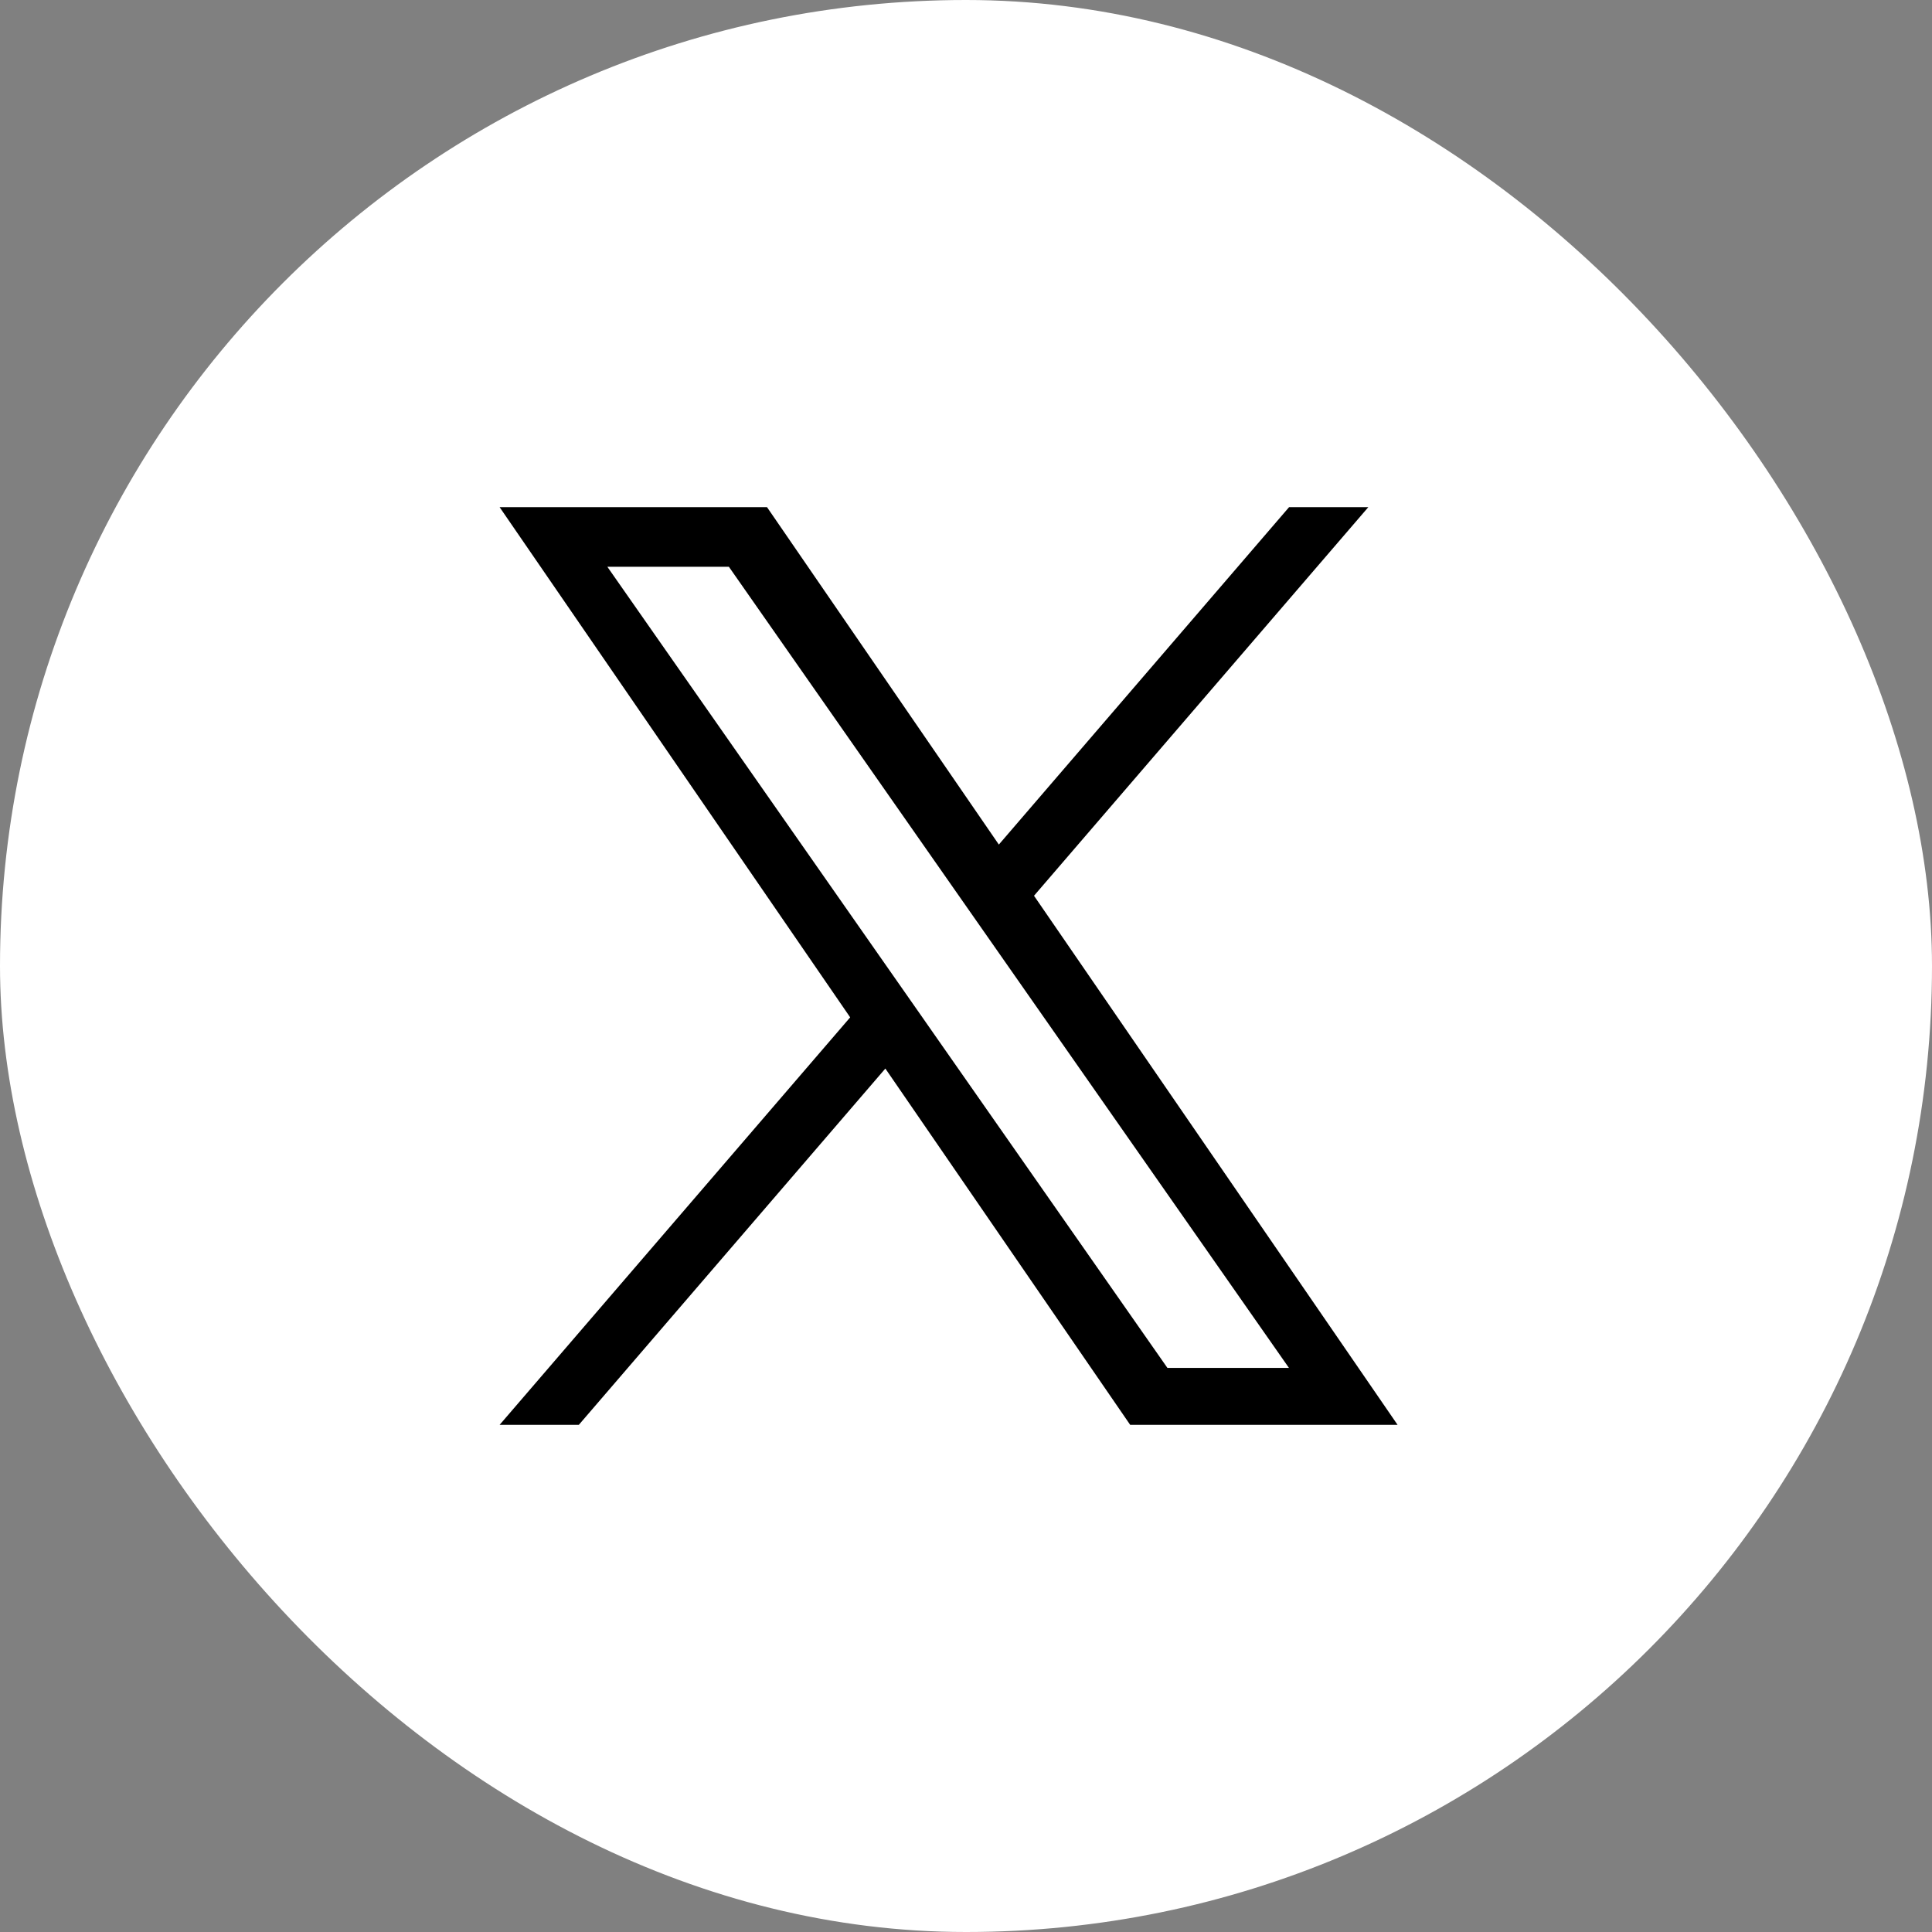
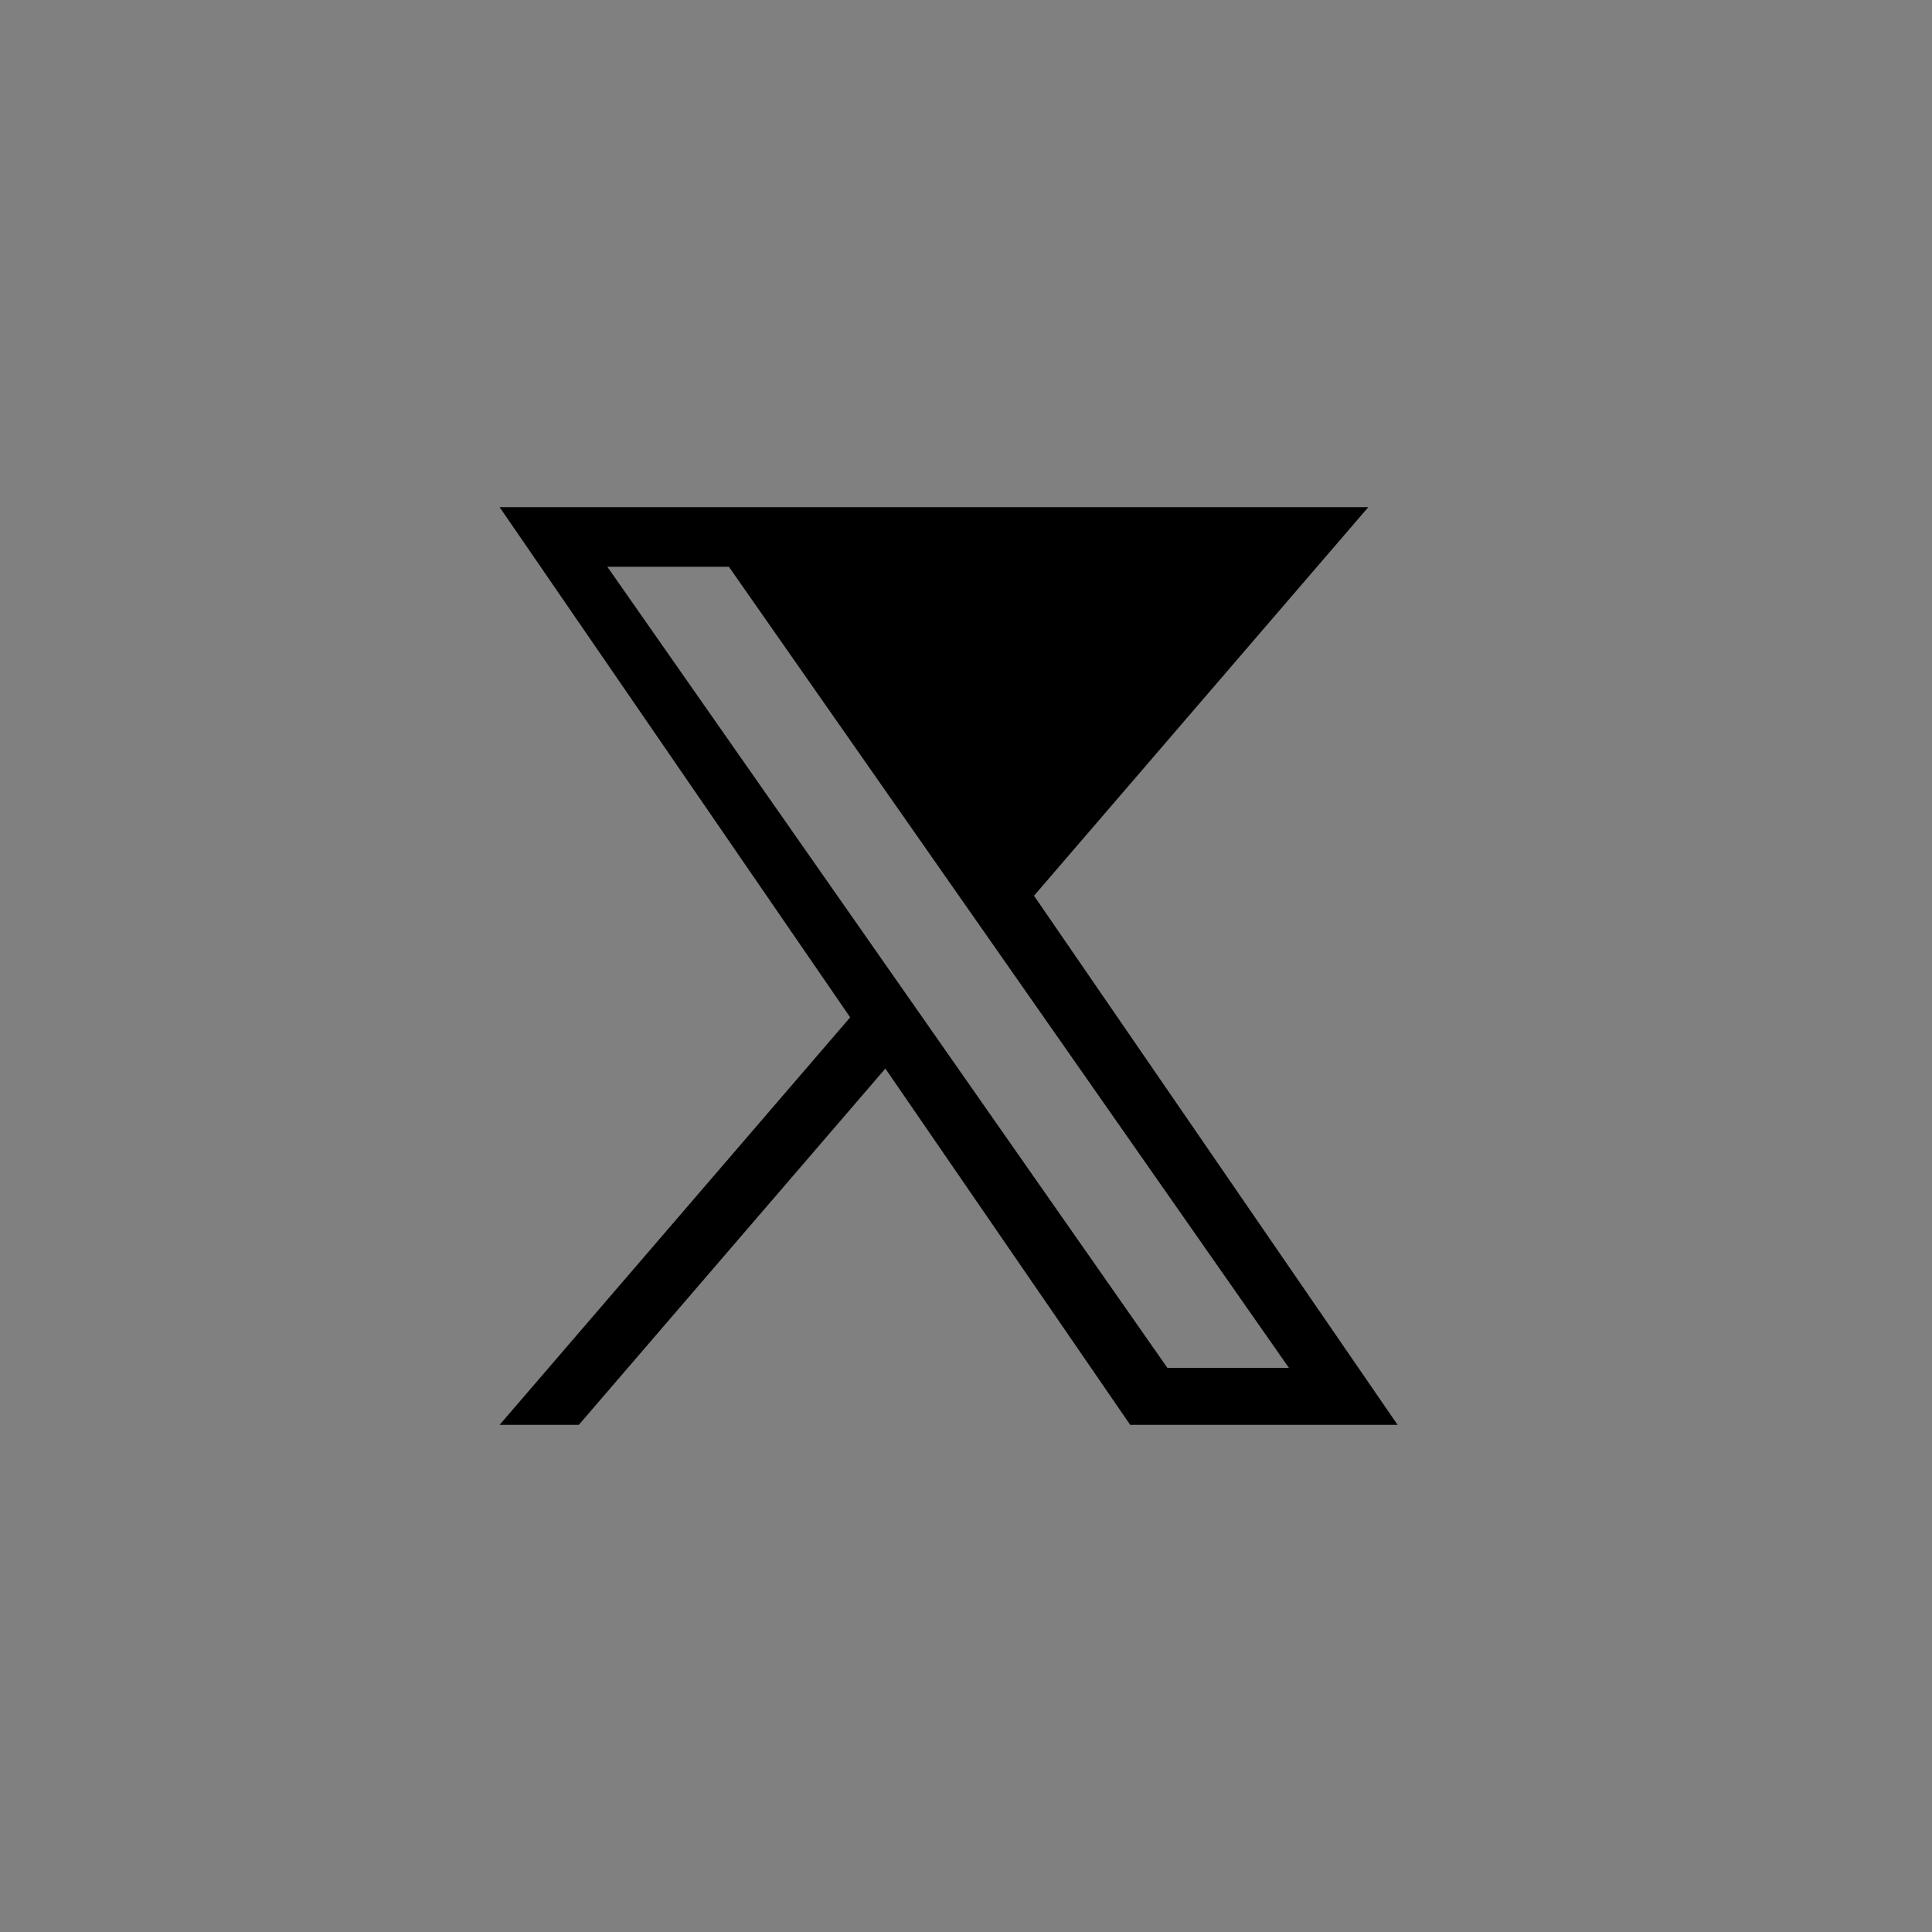
<svg xmlns="http://www.w3.org/2000/svg" width="62" height="62" viewBox="0 0 62 62">
  <rect x="0" y="0" width="62" height="62" fill="#808080" stroke="none" />
  <g id="logo_x" transform="translate(-108.5 -5439)">
-     <rect id="長方形_3002" data-name="長方形 3002" width="62" height="62" rx="31" transform="translate(108.5 5439)" fill="#fff" />
-     <path id="logo" d="M17.15,12.47,27.878,0H25.335L16.021,10.828,8.581,0H0L11.25,16.373,0,29.45H2.542l9.837-11.434L20.236,29.45h8.581L17.149,12.47Zm-3.482,4.047-1.14-1.63L3.458,1.914h3.9l7.319,10.47,1.14,1.63,9.514,13.609h-3.9L13.668,16.518Z" transform="translate(124.533 5455.275)" />
+     <path id="logo" d="M17.15,12.47,27.878,0H25.335H0L11.25,16.373,0,29.45H2.542l9.837-11.434L20.236,29.45h8.581L17.149,12.47Zm-3.482,4.047-1.14-1.63L3.458,1.914h3.9l7.319,10.47,1.14,1.63,9.514,13.609h-3.9L13.668,16.518Z" transform="translate(124.533 5455.275)" />
  </g>
</svg>